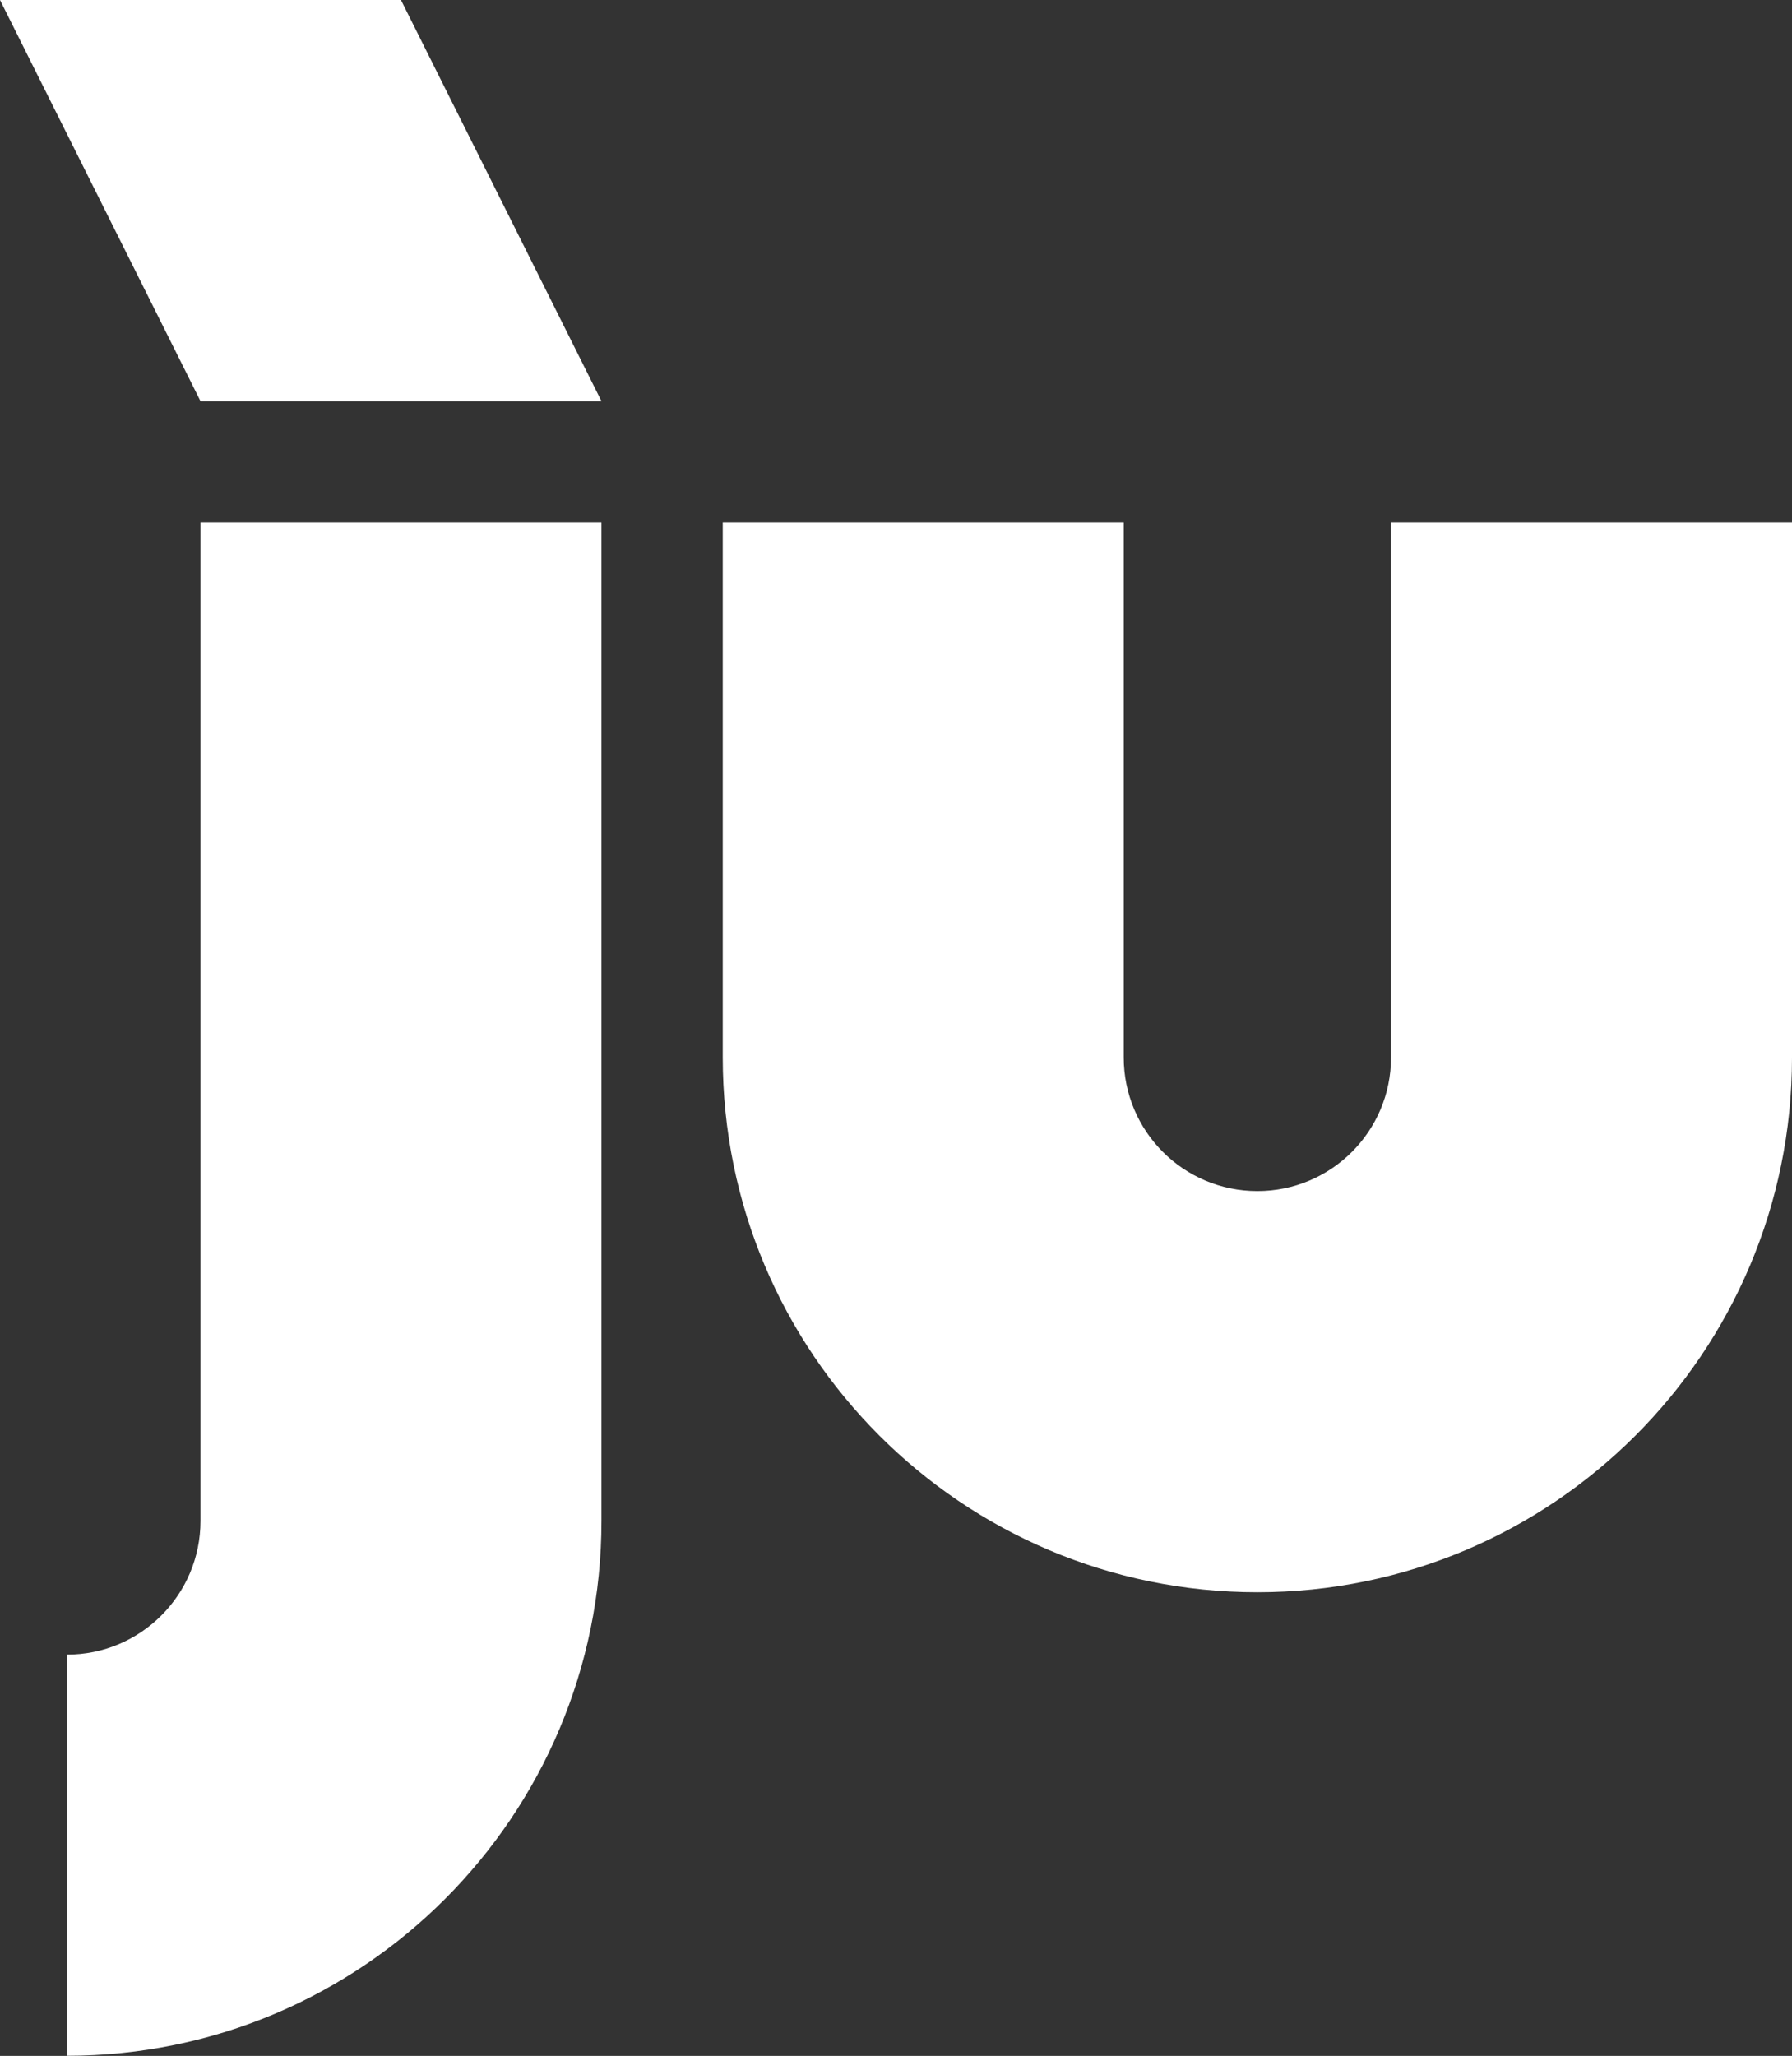
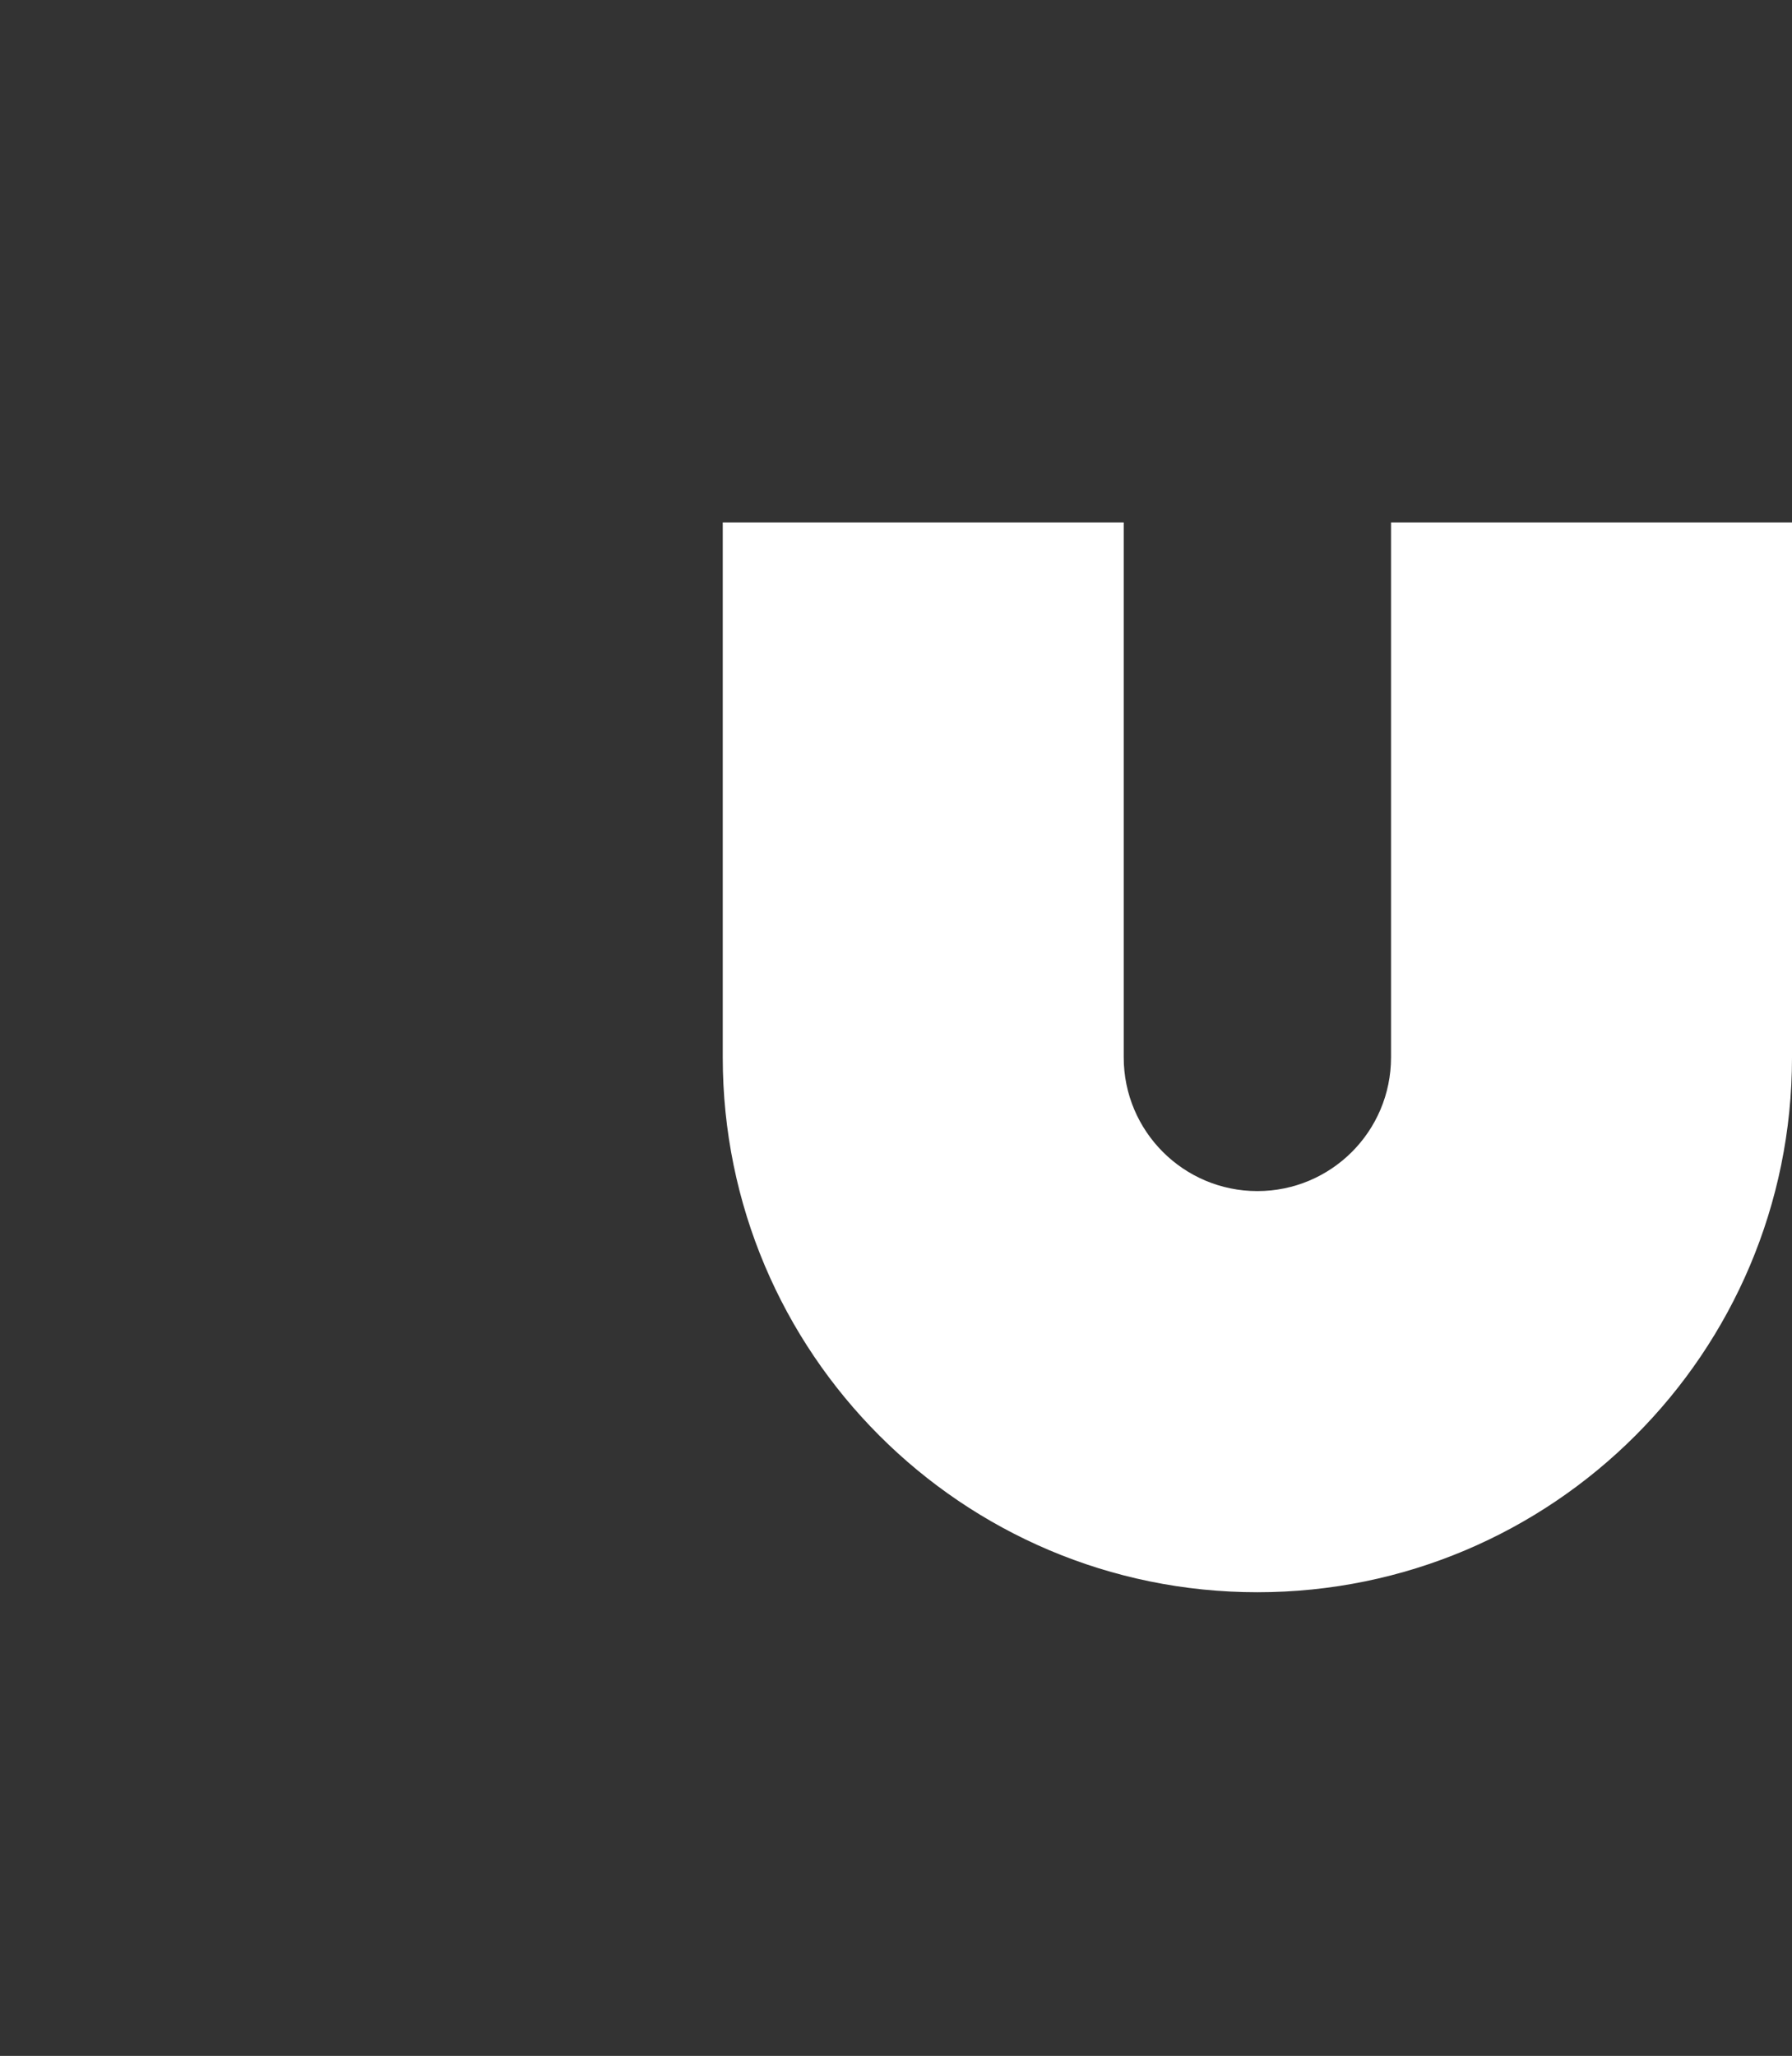
<svg xmlns="http://www.w3.org/2000/svg" id="Layer_1" x="0px" y="0px" viewBox="0 0 160.89 184.5" style="enable-background:new 0 0 160.89 184.5;" xml:space="preserve">
  <rect x="0" y="0" width="160.89" height="184.5" fill="#333333" stroke="none" />
  <style type="text/css"> .st0{fill:#FFFFFF;} .st1{fill:#470A68;} .st2{stroke:#FFFFFF;stroke-width:11;stroke-miterlimit:10;} .st3{fill:#FFFFFF;stroke:#FFFFFF;stroke-width:11;stroke-miterlimit:10;} .st4{stroke:#FFFFFF;stroke-width:4;stroke-miterlimit:10;} .st5{fill:#FFFFFF;stroke:#FFFFFF;stroke-width:4;stroke-miterlimit:10;} .st6{fill:none;} .st7{fill:#F46969;} .st8{fill:#004F2D;} .st9{fill:#89023E;} .st10{fill:#4C956C;} .st11{fill:#39B54A;} .st12{fill:#838383;} .st13{fill:#29ABE2;} .st14{fill:url(#);} .st15{fill:#FFD300;} .st16{fill:none;stroke:#FFFFFF;stroke-width:4;stroke-miterlimit:10;} </style>
  <g>
    <path class="st0" d="M124.89,46.89v48c0,6.63-5.37,12-12,12s-12-5.37-12-12v-48h-36v48c0,26.51,21.49,48,48,48l0,0 c26.51,0,48-21.49,48-48v-48H124.89z" />
-     <path class="st0" d="M18,46.89v89.6c0,6.63-5.37,12-12,12v36c26.51,0,48-21.49,48-48v-89.6H18z" />
-     <polygon class="st0" points="36,0 0,0 18,36 54,36 " />
  </g>
</svg>